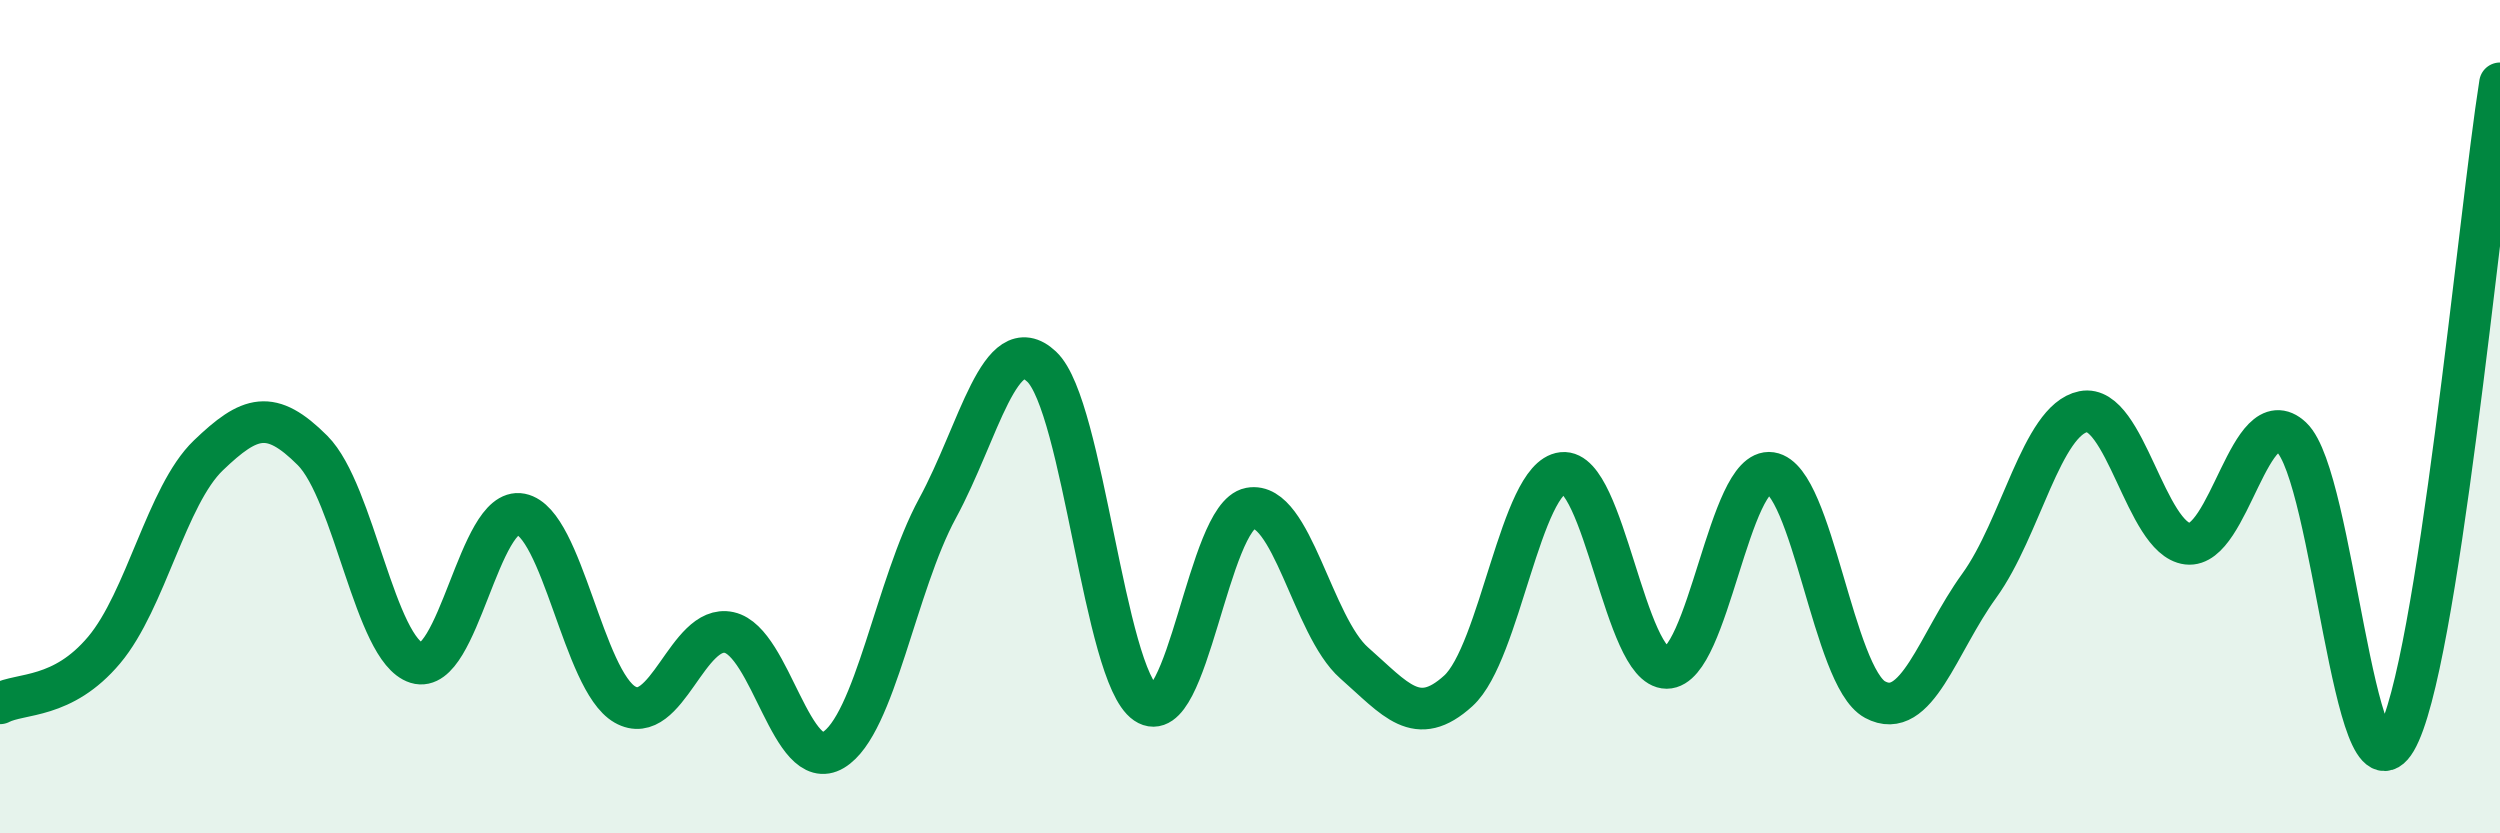
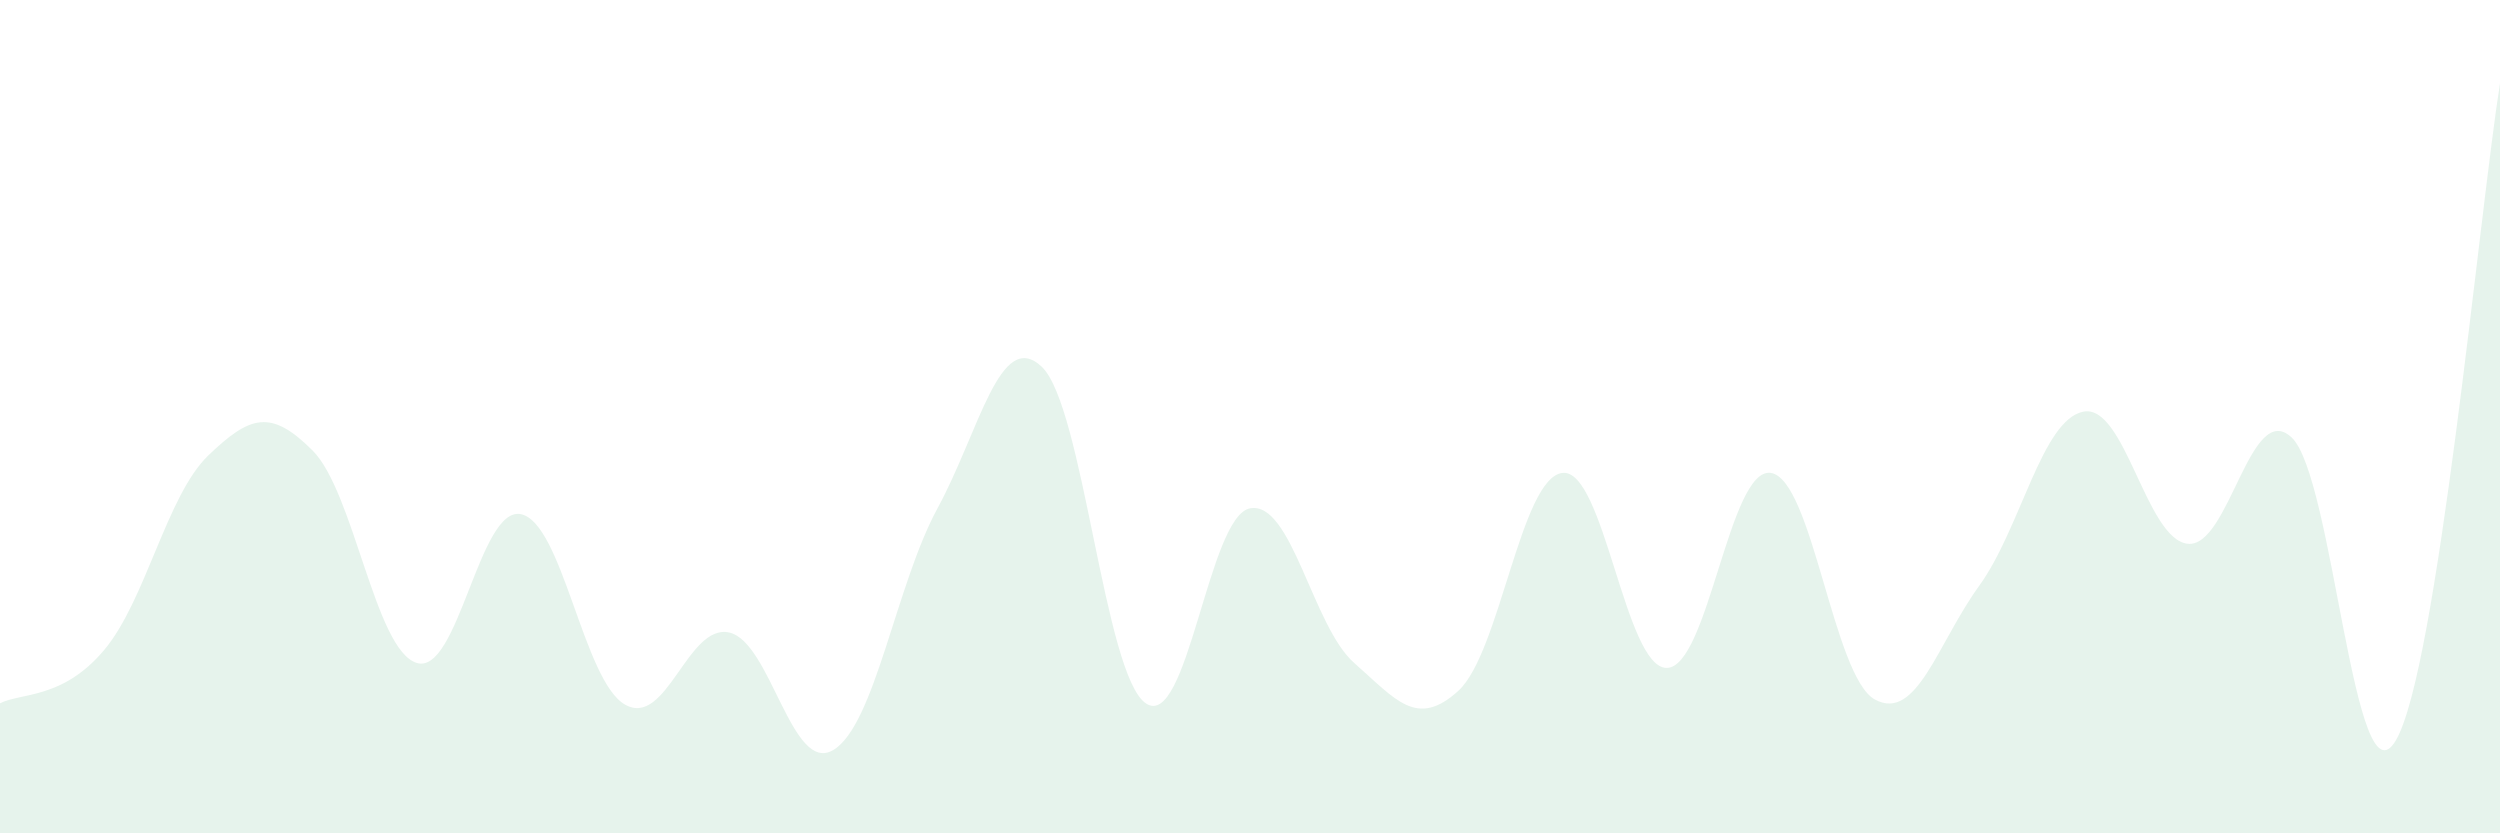
<svg xmlns="http://www.w3.org/2000/svg" width="60" height="20" viewBox="0 0 60 20">
  <path d="M 0,16.88 C 0.5,16.62 1.5,16.79 2.5,15.6 C 3.5,14.41 4,11.89 5,10.93 C 6,9.97 6.5,9.81 7.5,10.81 C 8.5,11.81 9,15.6 10,15.91 C 11,16.22 11.5,12.14 12.5,12.34 C 13.5,12.54 14,16.34 15,16.91 C 16,17.48 16.5,14.96 17.5,15.18 C 18.5,15.4 19,18.6 20,18 C 21,17.4 21.5,14.04 22.5,12.2 C 23.5,10.36 24,7.86 25,8.8 C 26,9.74 26.5,16.2 27.5,16.88 C 28.5,17.56 29,12.39 30,12.2 C 31,12.01 31.5,15.03 32.5,15.91 C 33.5,16.79 34,17.49 35,16.58 C 36,15.67 36.5,11.46 37.5,11.35 C 38.5,11.24 39,16.03 40,16.03 C 41,16.03 41.5,11.2 42.5,11.35 C 43.5,11.5 44,16.25 45,16.79 C 46,17.33 46.5,15.44 47.5,14.06 C 48.5,12.68 49,10.08 50,9.88 C 51,9.68 51.5,12.93 52.5,13.05 C 53.5,13.17 54,9.56 55,10.5 C 56,11.44 56.5,19.47 57.5,17.77 C 58.5,16.07 59.5,5.15 60,2L60 20L0 20Z" fill="#008740" opacity="0.1" stroke-linecap="round" stroke-linejoin="round" />
-   <path d="M 0,16.88 C 0.5,16.62 1.5,16.79 2.5,15.6 C 3.5,14.41 4,11.89 5,10.93 C 6,9.97 6.5,9.81 7.5,10.81 C 8.5,11.81 9,15.6 10,15.91 C 11,16.22 11.5,12.14 12.5,12.34 C 13.5,12.54 14,16.34 15,16.91 C 16,17.48 16.5,14.96 17.5,15.18 C 18.5,15.4 19,18.6 20,18 C 21,17.4 21.5,14.04 22.5,12.2 C 23.5,10.36 24,7.86 25,8.8 C 26,9.74 26.5,16.2 27.5,16.88 C 28.5,17.56 29,12.39 30,12.2 C 31,12.01 31.5,15.03 32.5,15.91 C 33.5,16.79 34,17.49 35,16.58 C 36,15.67 36.5,11.46 37.5,11.35 C 38.5,11.24 39,16.03 40,16.03 C 41,16.03 41.5,11.2 42.5,11.35 C 43.5,11.5 44,16.25 45,16.79 C 46,17.33 46.5,15.44 47.5,14.06 C 48.5,12.68 49,10.08 50,9.88 C 51,9.68 51.5,12.93 52.5,13.05 C 53.5,13.17 54,9.56 55,10.5 C 56,11.44 56.5,19.47 57.5,17.77 C 58.5,16.07 59.5,5.15 60,2" stroke="#008740" stroke-width="1" fill="none" stroke-linecap="round" stroke-linejoin="round" />
</svg>